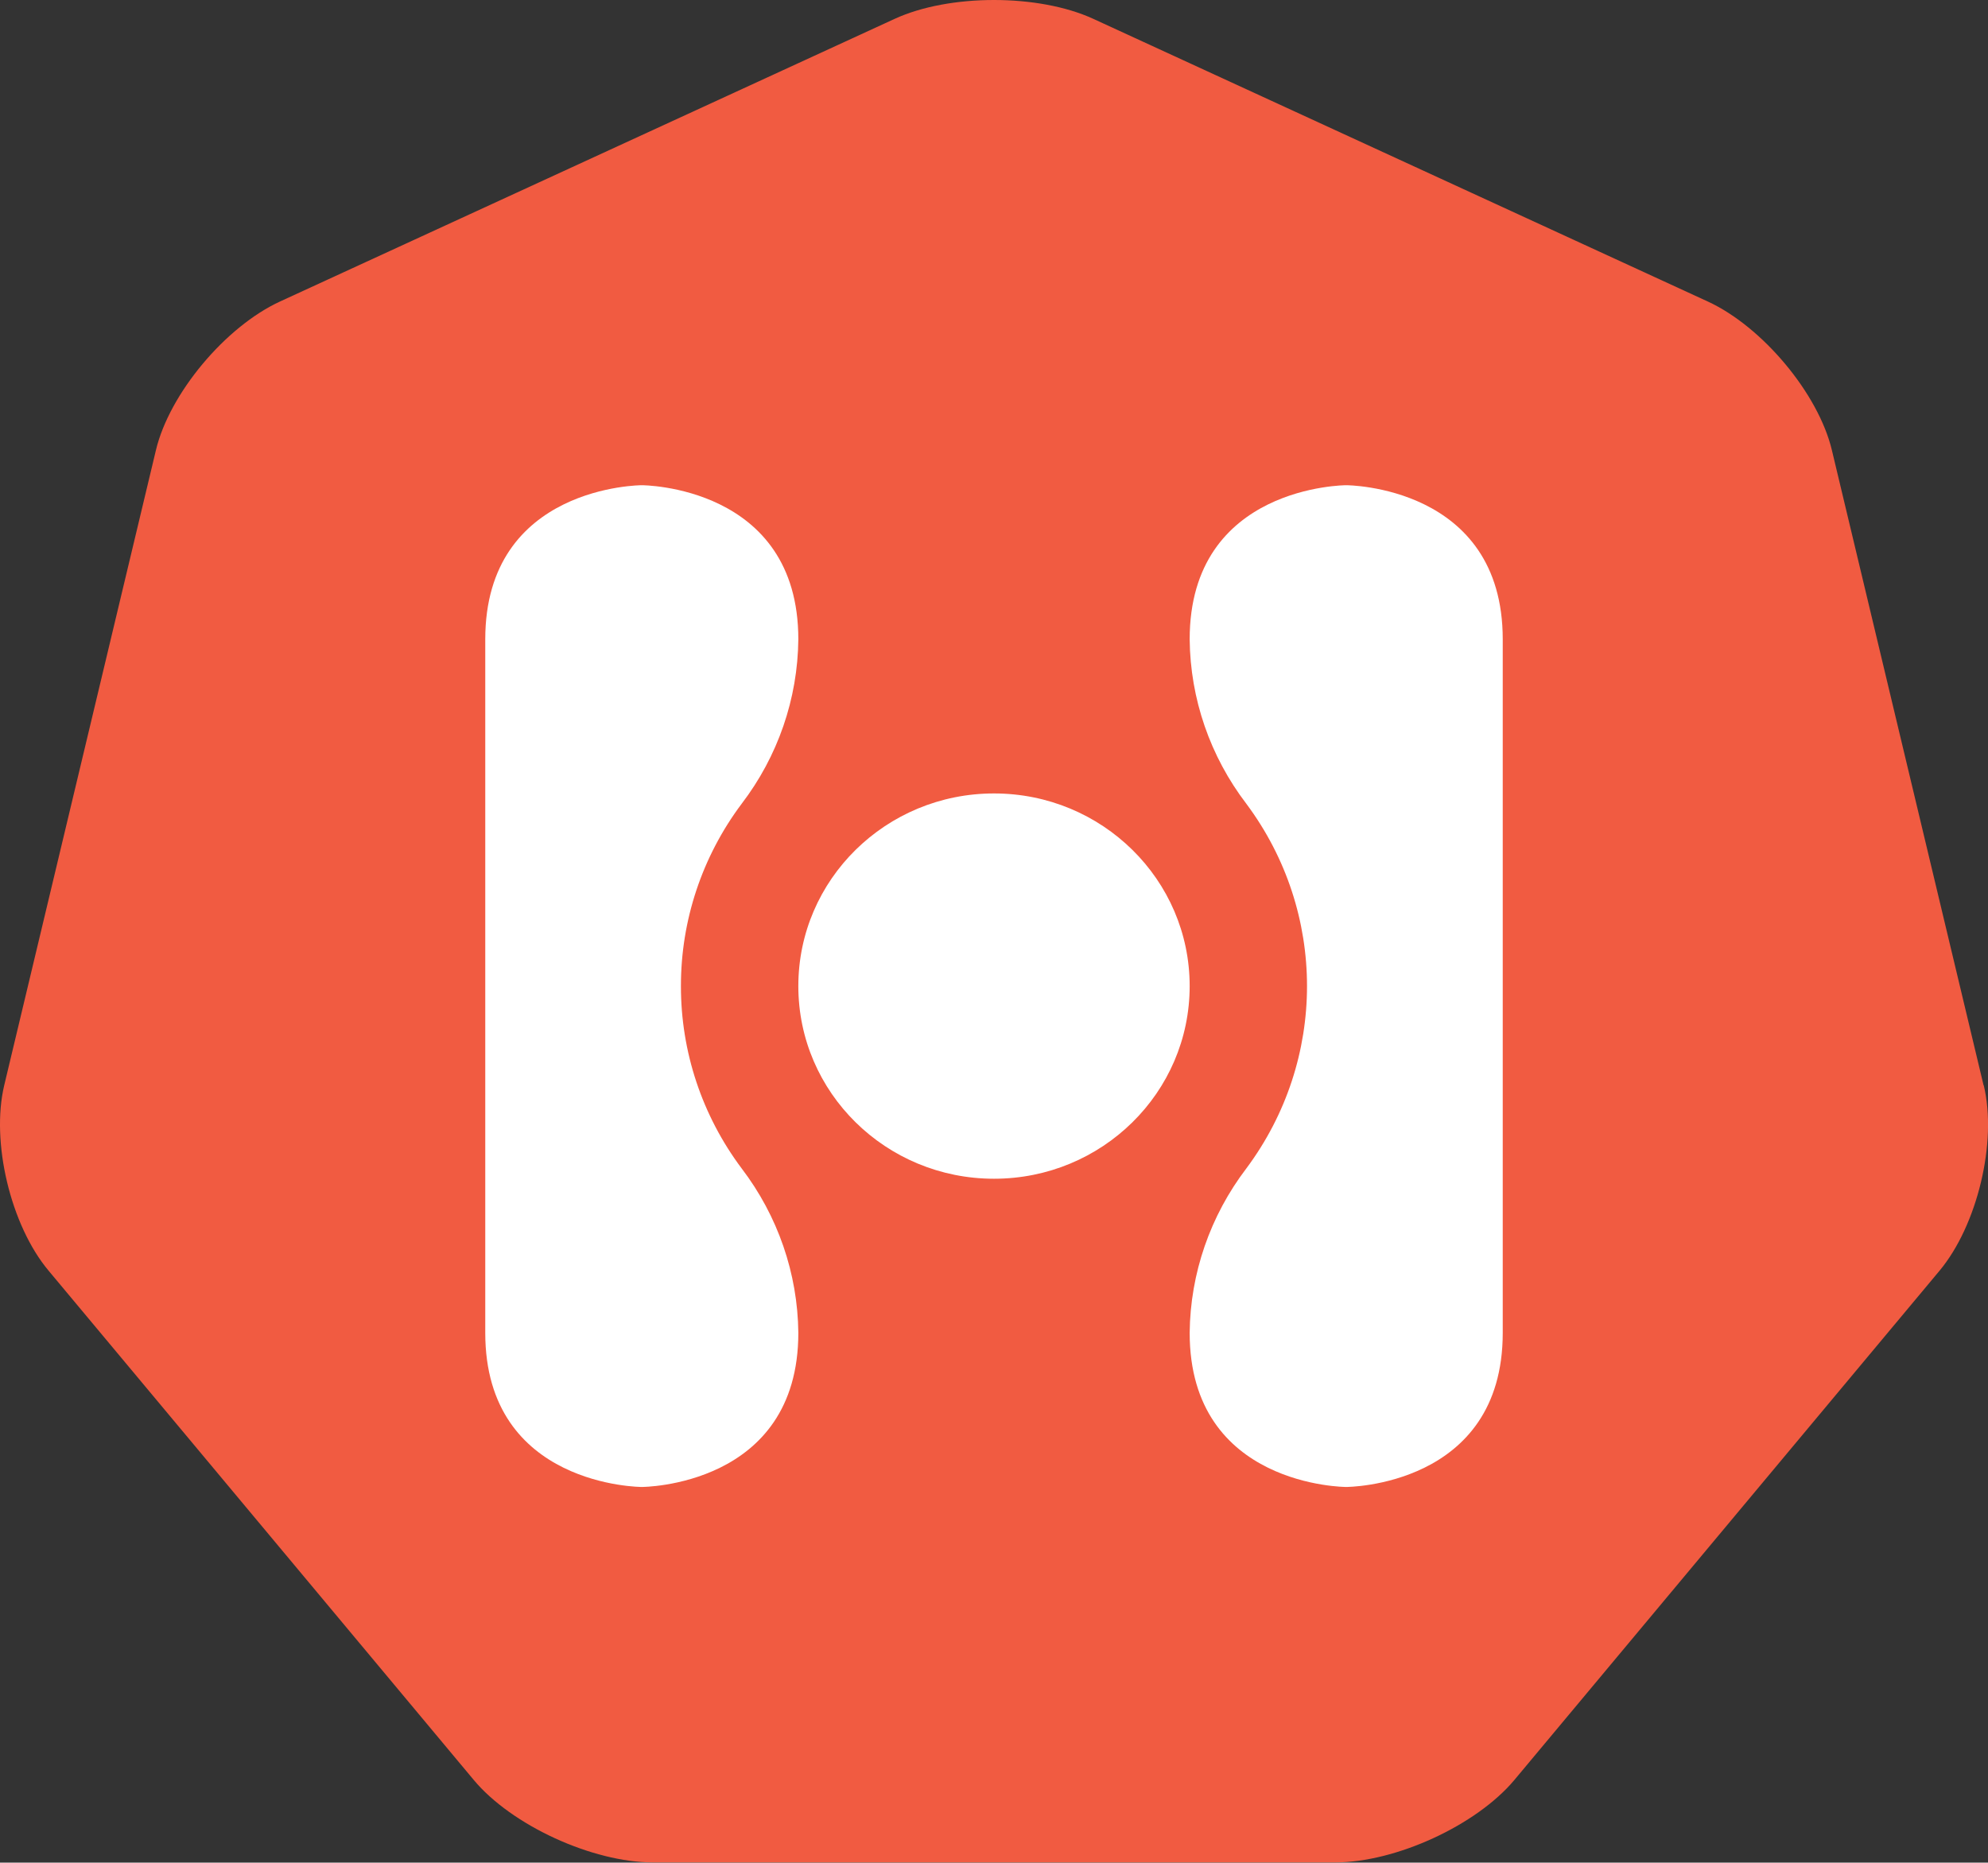
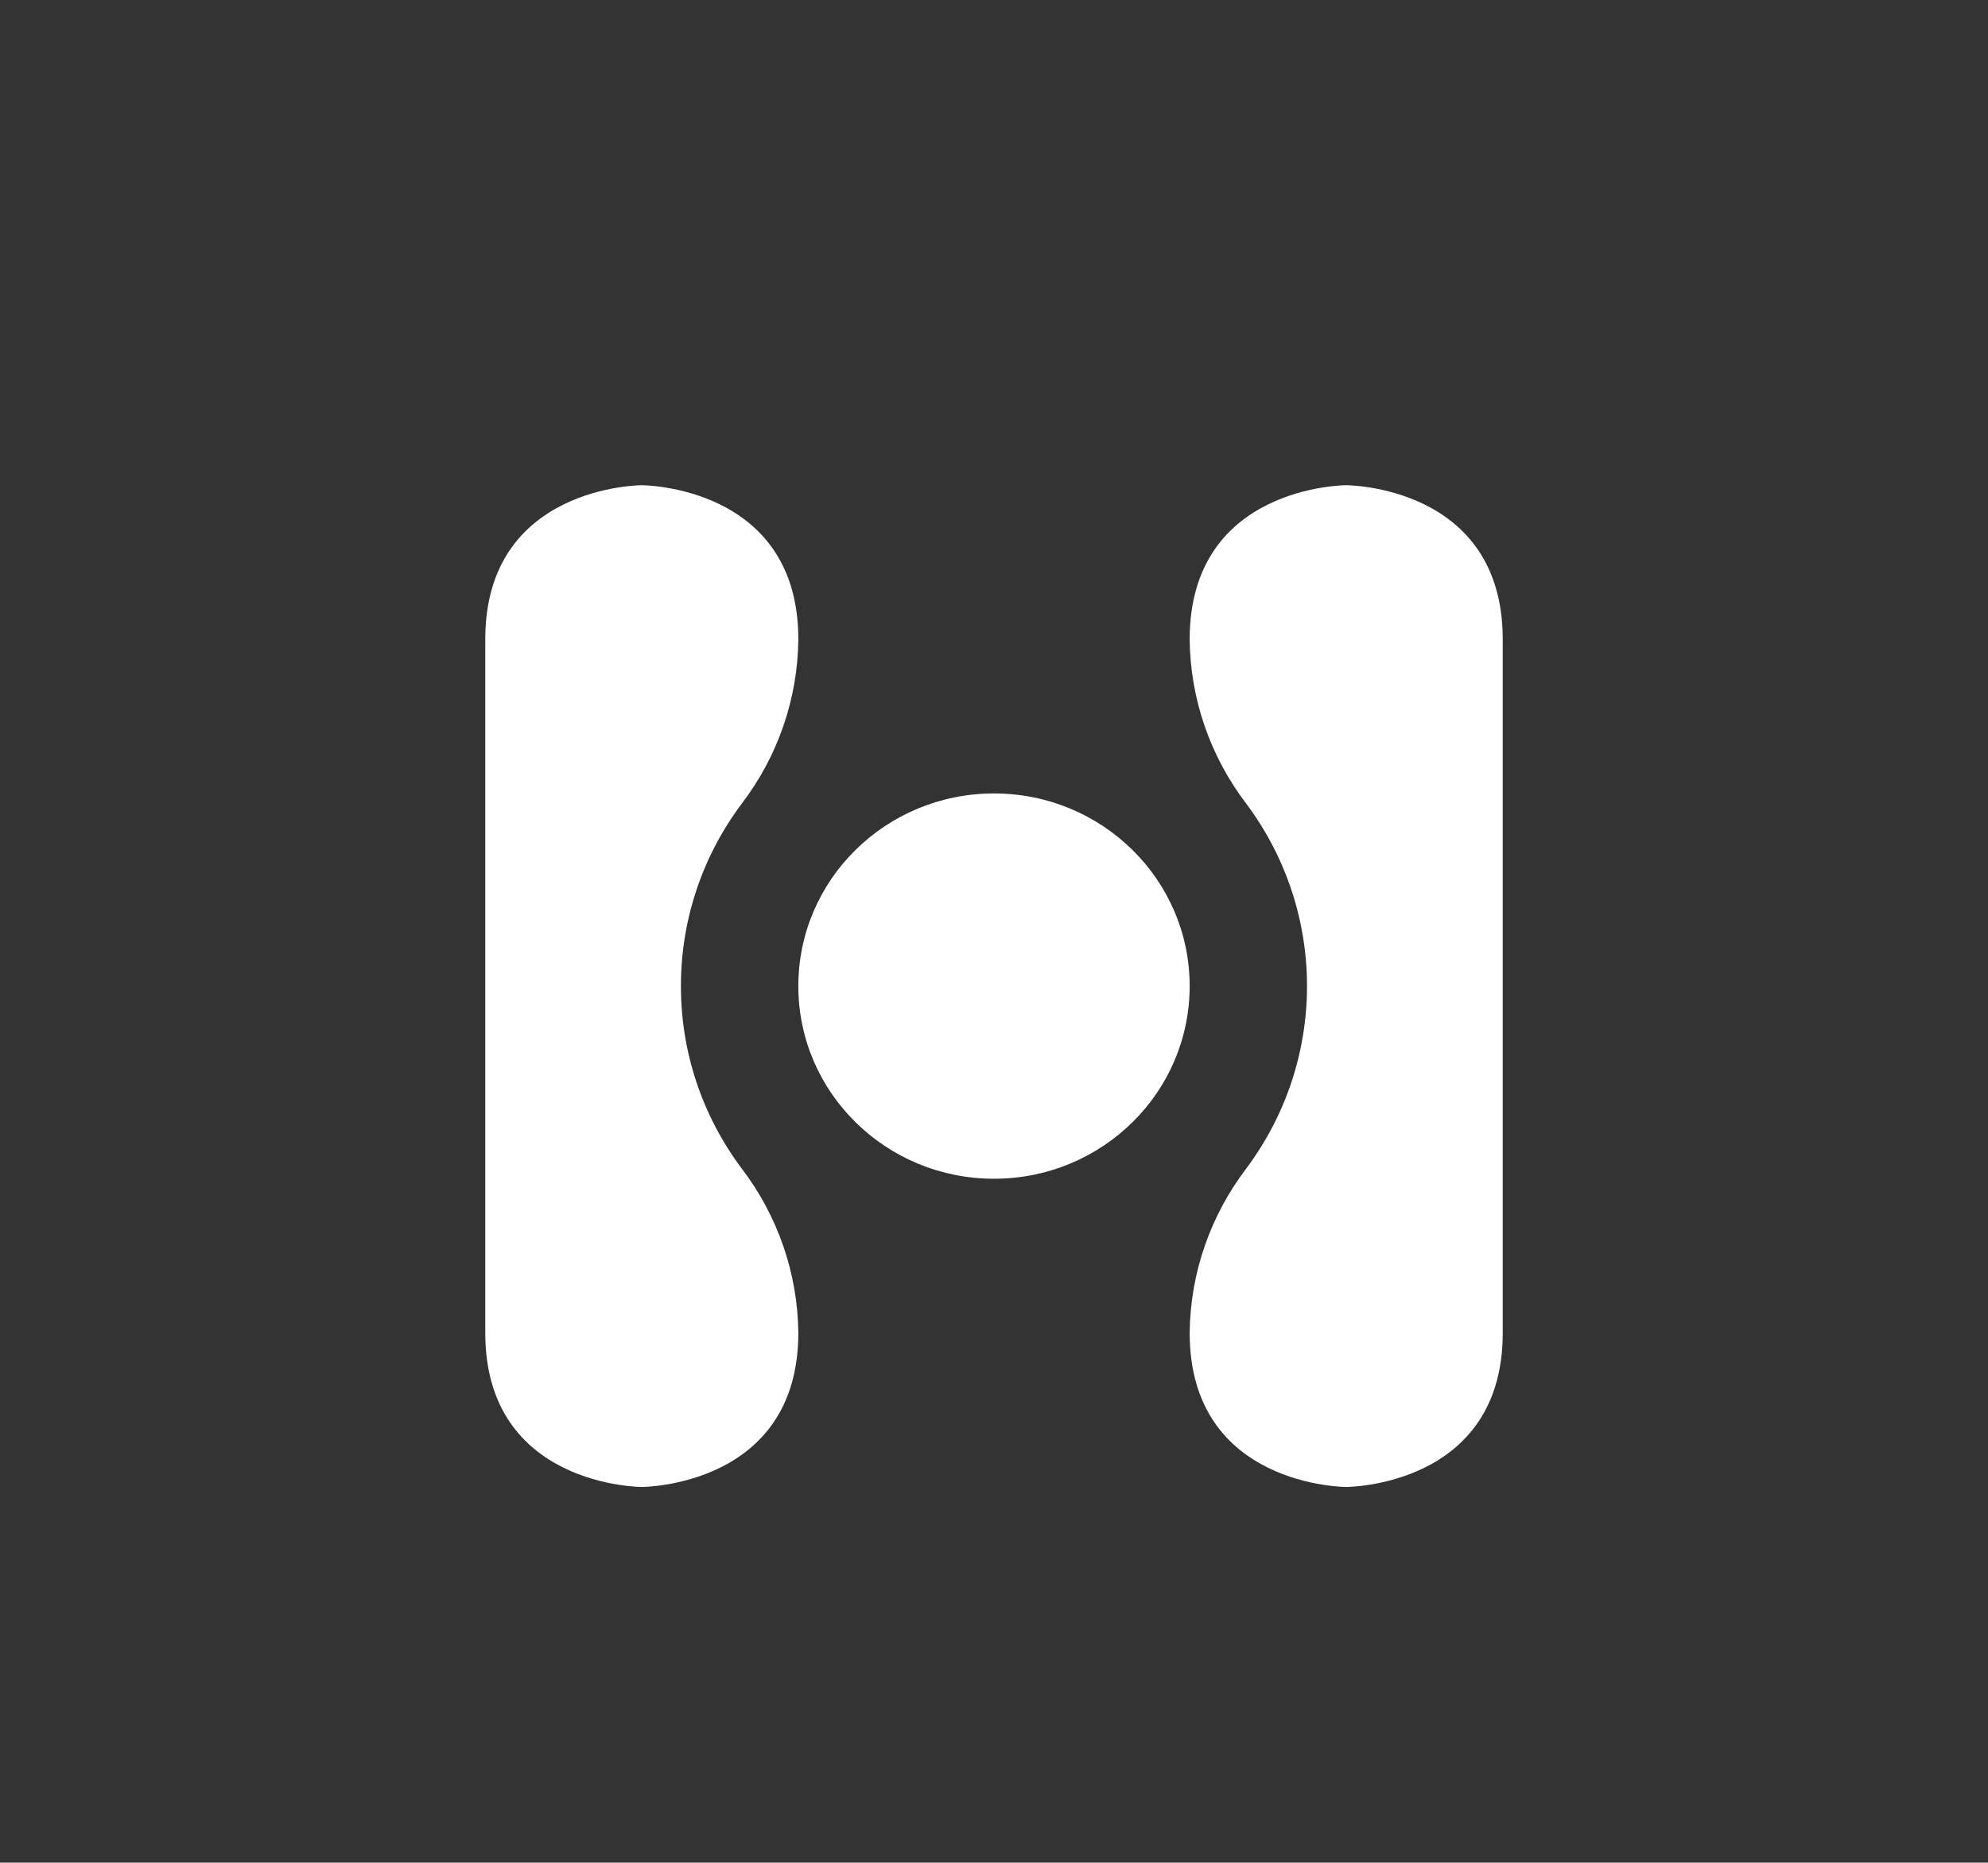
<svg xmlns="http://www.w3.org/2000/svg" width="127" height="119" viewBox="0 0 127 119" fill="none">
  <rect x="0" y="0" width="127" height="119" fill="#333333" stroke="none" />
  <g clip-path="url(#clip0_734_33)">
-     <path d="M126.718 69.341L117.028 28.765C116.168 25.152 112.596 20.875 109.101 19.264L69.855 1.209C66.36 -0.403 60.638 -0.403 57.144 1.209L17.886 19.264C14.391 20.875 10.819 25.152 9.96 28.765L0.269 69.341C-0.591 72.954 0.677 78.284 3.103 81.181L30.266 113.72C32.681 116.617 37.84 118.987 41.721 118.987H85.289C89.169 118.987 94.318 116.617 96.743 113.72L123.907 81.181C126.321 78.284 127.6 72.954 126.729 69.341H126.718Z" fill="#F15B41" />
    <path d="M79.625 51.357C77.306 48.323 76.037 44.643 76 40.846C76 31 86 31 86 31C86 31 96 31 96 40.846L96 85.154C96 95 86 95 86 95C86 95 76 95 76 85.154C76.037 81.357 77.312 77.677 79.625 74.643C84.787 67.714 84.787 58.286 79.625 51.357ZM43.5 63C43.494 58.809 44.85 54.729 47.375 51.357C49.694 48.323 50.962 44.643 51 40.846C51 31 41 31 41 31C41 31 31 31 31 40.846L31 85.154C31 95 41 95 41 95C41 95 51 95 51 85.154C50.962 81.357 49.688 77.677 47.375 74.643C44.85 71.271 43.494 67.191 43.5 63ZM63.5 75.308C70.406 75.308 76 69.8 76 63C76 56.2 70.406 50.692 63.5 50.692C56.594 50.692 51 56.2 51 63C51 69.8 56.594 75.308 63.5 75.308Z" fill="white" />
  </g>
  <defs>
    <clipPath id="clip0_734_33">
      <rect width="127" height="119" fill="white" />
    </clipPath>
  </defs>
</svg>